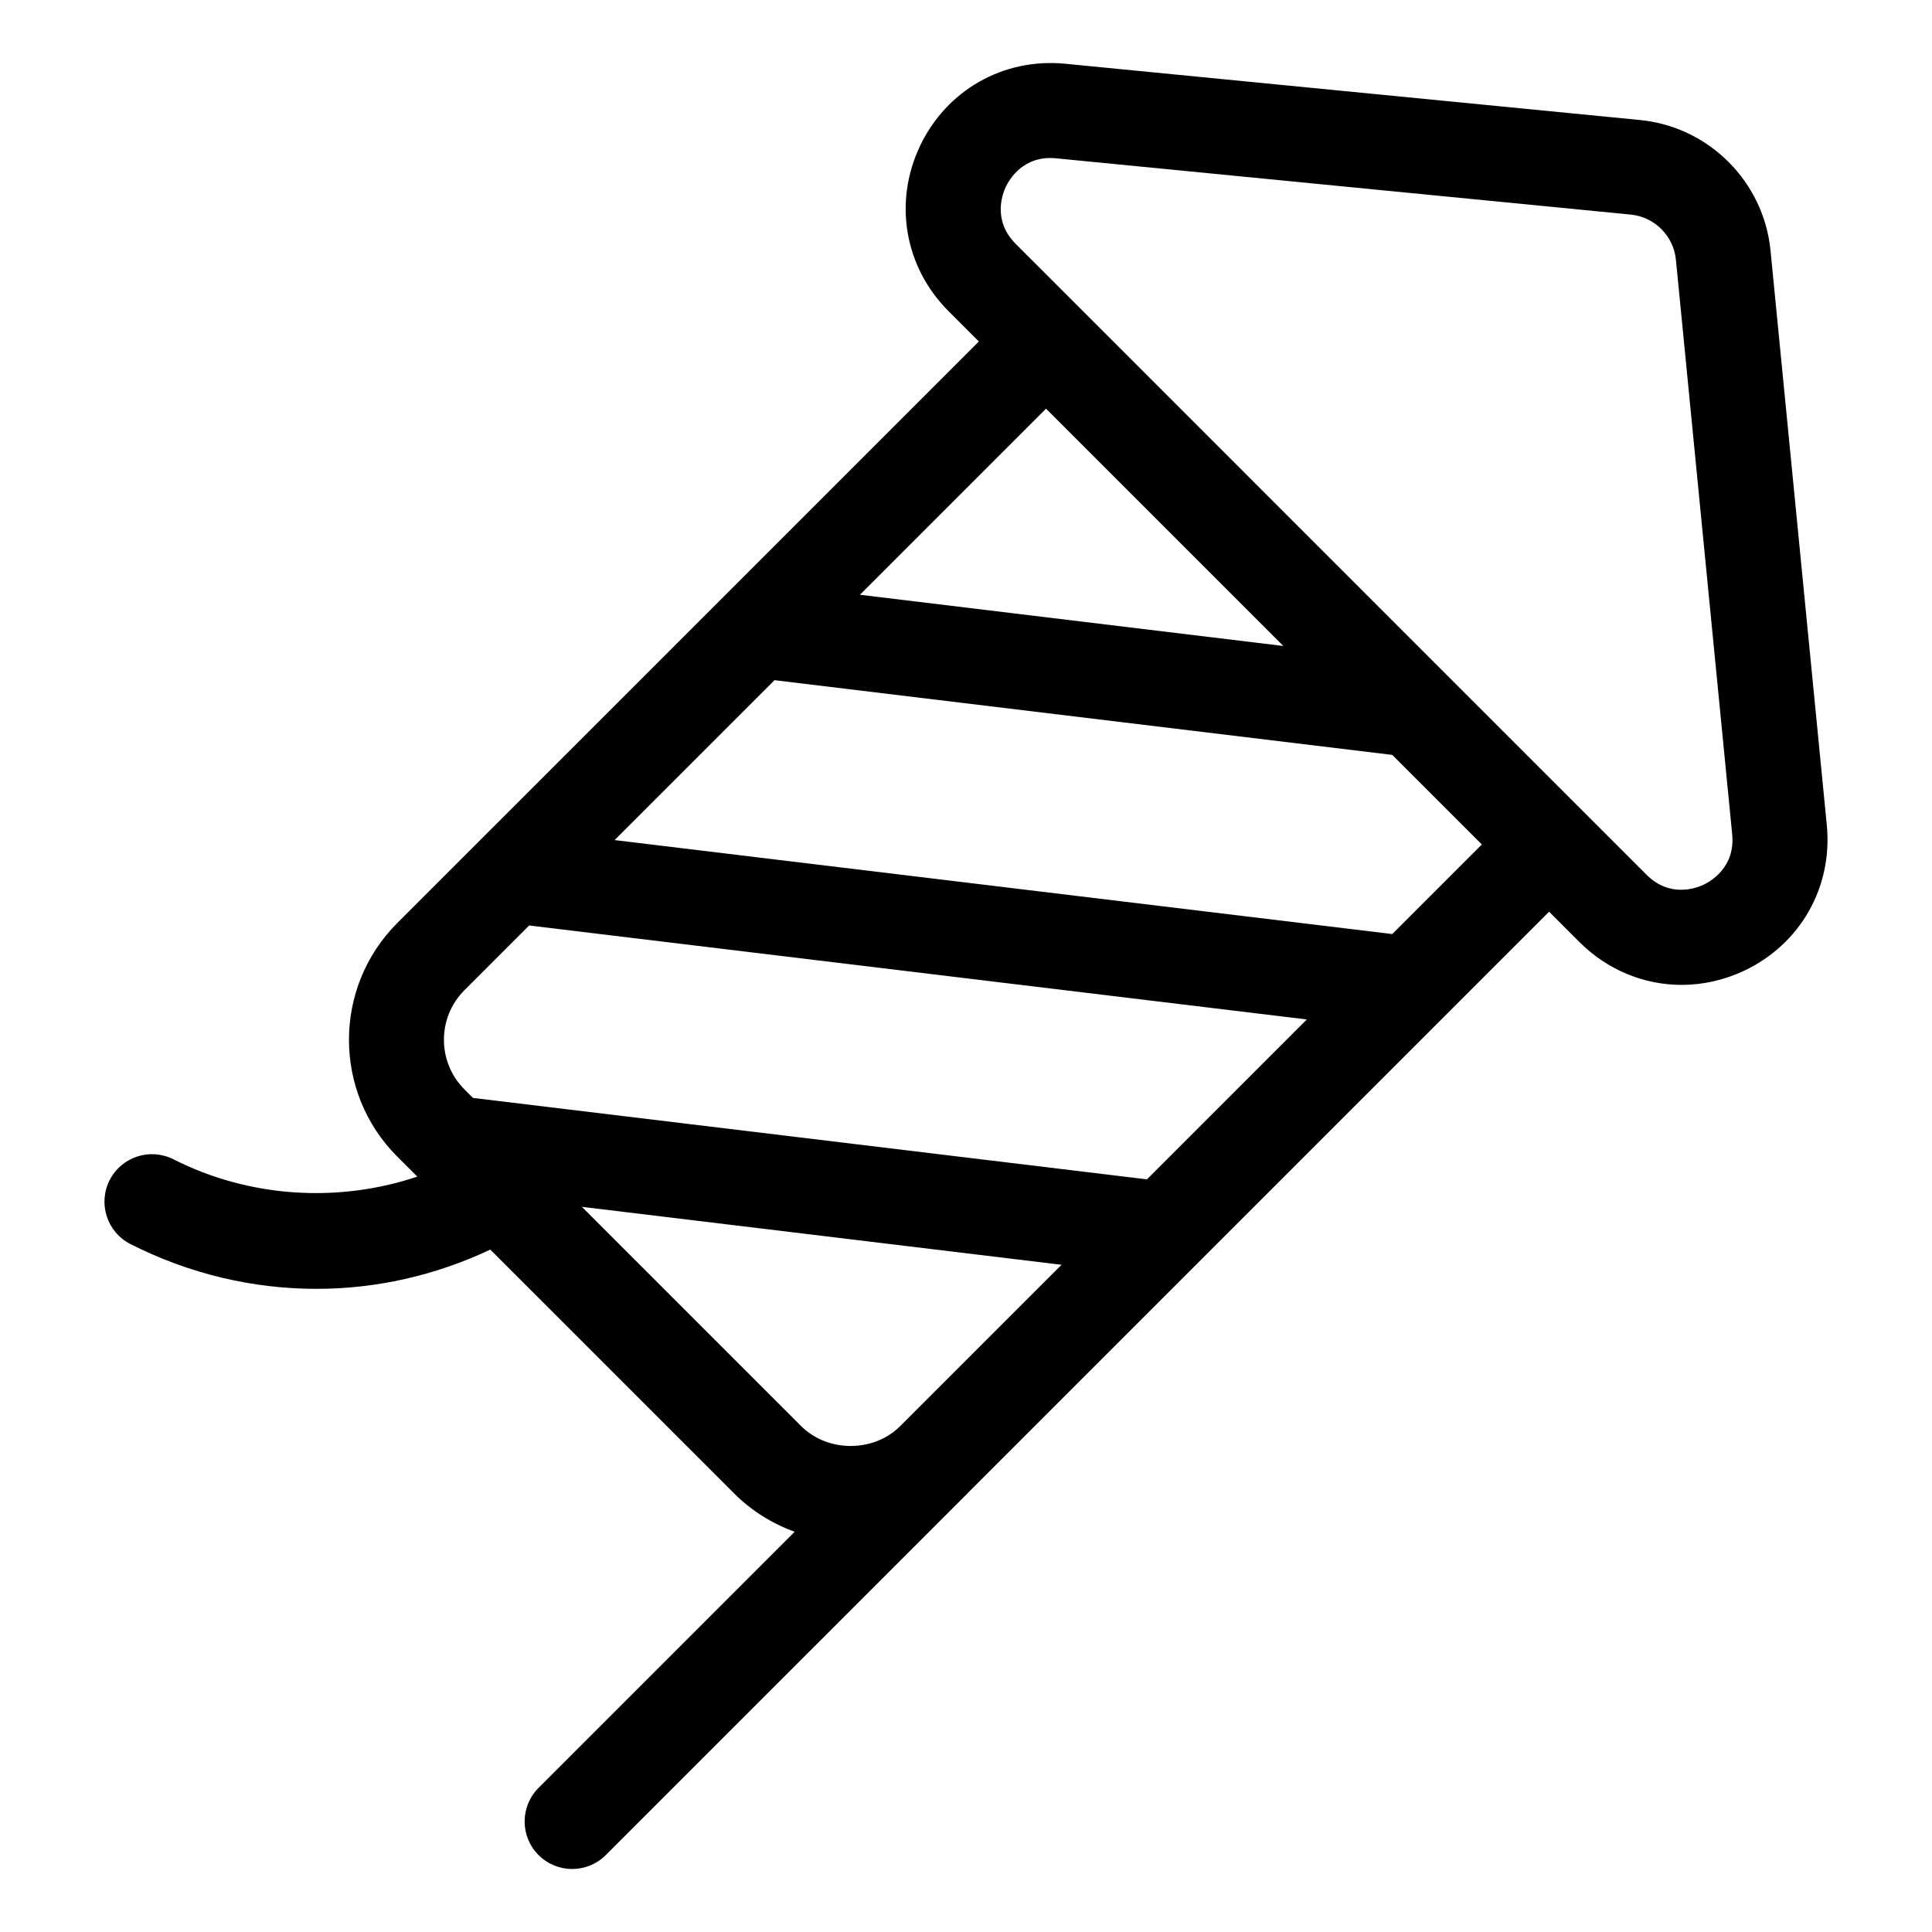
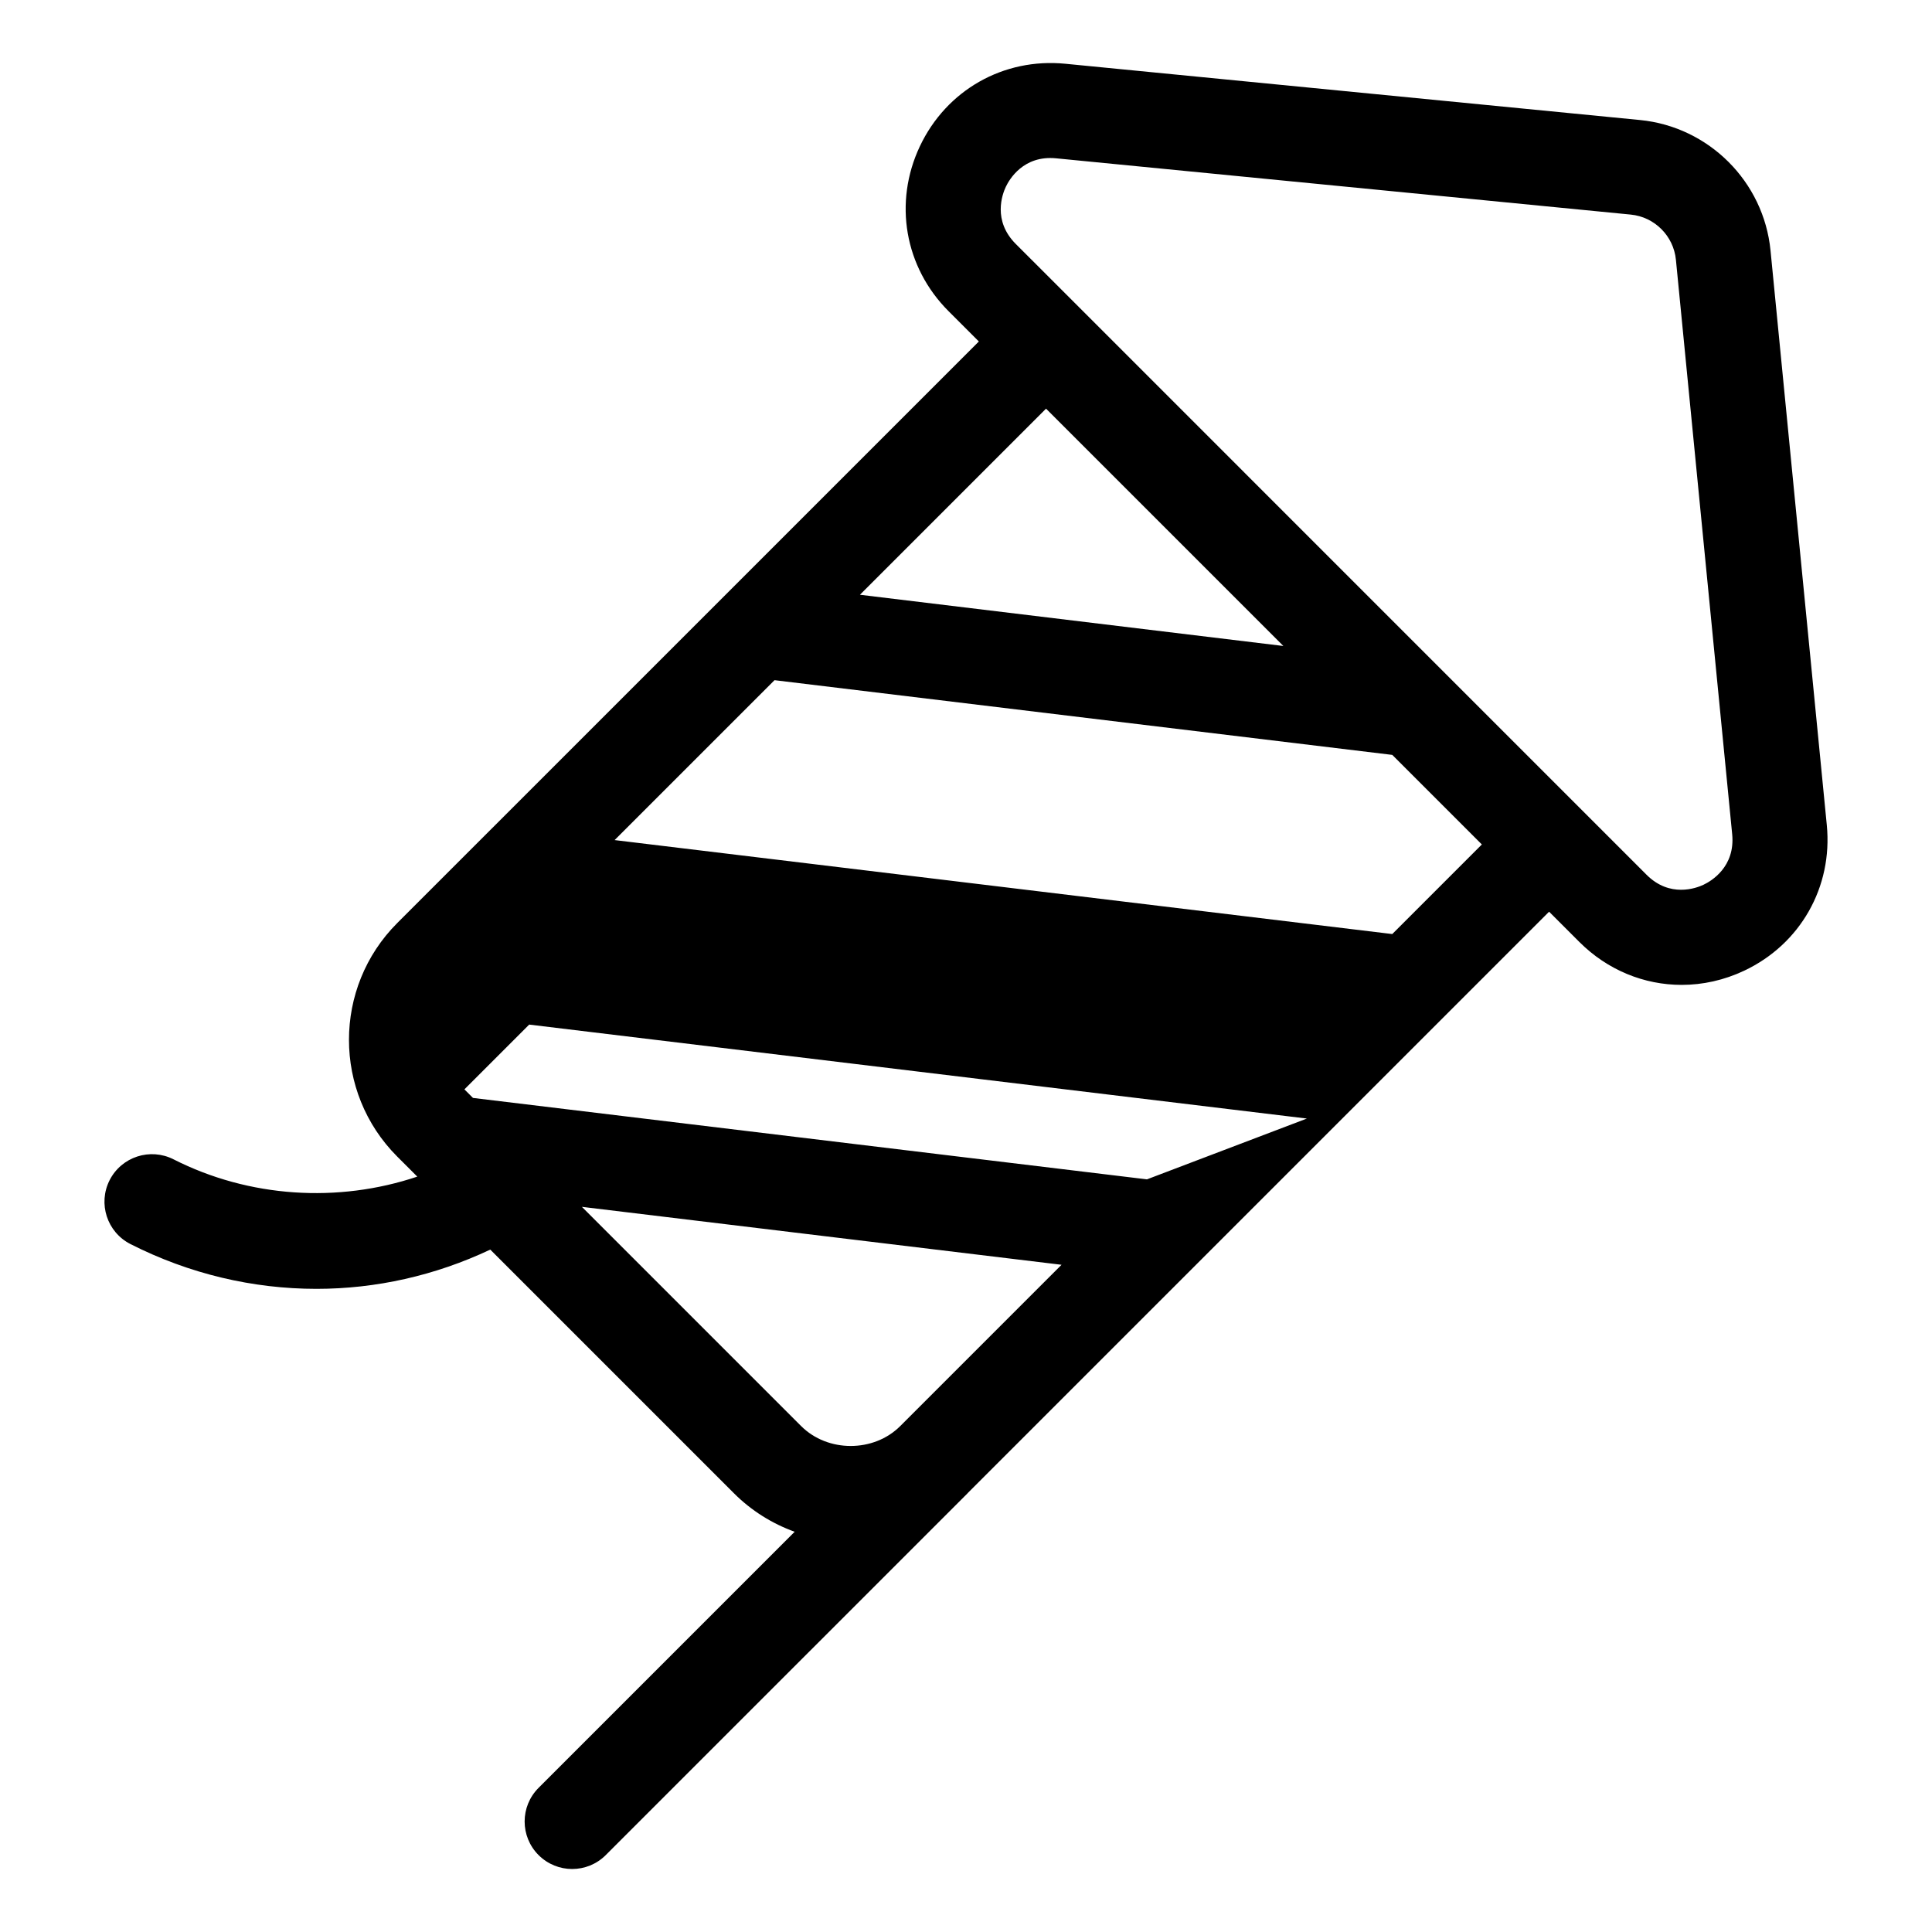
<svg xmlns="http://www.w3.org/2000/svg" fill="#000000" width="800px" height="800px" version="1.1" viewBox="144 144 512 512">
-   <path d="m628.12 362.64-14.914-152.25c-1.789-18.25-16.336-32.793-34.582-34.582l-152.3-14.914c-16.383-1.609-31.512 6.984-38.547 21.867-7.035 14.895-4.055 32.051 7.606 43.711l8.023 8.023-154.13 154.12c-17.062 17.066-17.062 44.832 0 61.895l5.309 5.305c-20.996 7.047-44.551 5.594-64.602-4.582-6.203-3.144-13.781-0.676-16.934 5.527-3.148 6.203-0.676 13.785 5.531 16.934 15.605 7.922 32.473 11.863 49.293 11.863 15.762 0 31.461-3.512 46.055-10.402l64.578 64.578c4.625 4.625 10.121 8.043 16.09 10.199l-67.871 67.871c-4.922 4.918-4.922 12.895 0 17.809 2.461 2.461 5.684 3.691 8.906 3.691 3.223 0 6.445-1.23 8.906-3.691l95.863-95.859c0.027-0.031 0.047-0.062 0.078-0.094l154.05-154.05 8.023 8.023c7.465 7.465 17.176 11.371 27.109 11.371 5.578 0 11.227-1.234 16.582-3.766 14.891-7.031 23.484-22.184 21.879-38.594zm-206.91-110.34 62.895 62.891-112.21-13.574zm-38.633 269.62c-7.031 7.035-19.23 7.039-26.273 0l-58.094-58.094 127.11 15.355zm65.379-65.379-178.61-21.578-2.269-2.269c-7.242-7.242-7.242-19.027-0.012-26.262l17.168-17.168 206.09 24.902zm65.012-65.008-206.09-24.902 42.379-42.375 163.71 19.801 23.738 23.738zm82.504-13.074c-1.988 0.938-8.961 3.519-15.121-2.641l-150.22-150.23c-0.004-0.004-0.008-0.008-0.012-0.012l-16.93-16.926c-6.168-6.172-3.582-13.145-2.641-15.137 0.941-1.988 4.68-8.41 13.32-7.559l152.3 14.914c6.312 0.617 11.344 5.652 11.965 11.965l14.914 152.25c0.844 8.688-5.586 12.43-7.578 13.371z" />
+   <path d="m628.12 362.64-14.914-152.25c-1.789-18.25-16.336-32.793-34.582-34.582l-152.3-14.914c-16.383-1.609-31.512 6.984-38.547 21.867-7.035 14.895-4.055 32.051 7.606 43.711l8.023 8.023-154.13 154.12c-17.062 17.066-17.062 44.832 0 61.895l5.309 5.305c-20.996 7.047-44.551 5.594-64.602-4.582-6.203-3.144-13.781-0.676-16.934 5.527-3.148 6.203-0.676 13.785 5.531 16.934 15.605 7.922 32.473 11.863 49.293 11.863 15.762 0 31.461-3.512 46.055-10.402l64.578 64.578c4.625 4.625 10.121 8.043 16.09 10.199l-67.871 67.871c-4.922 4.918-4.922 12.895 0 17.809 2.461 2.461 5.684 3.691 8.906 3.691 3.223 0 6.445-1.23 8.906-3.691l95.863-95.859c0.027-0.031 0.047-0.062 0.078-0.094l154.05-154.05 8.023 8.023c7.465 7.465 17.176 11.371 27.109 11.371 5.578 0 11.227-1.234 16.582-3.766 14.891-7.031 23.484-22.184 21.879-38.594zm-206.91-110.34 62.895 62.891-112.21-13.574zm-38.633 269.62c-7.031 7.035-19.23 7.039-26.273 0l-58.094-58.094 127.11 15.355zm65.379-65.379-178.61-21.578-2.269-2.269l17.168-17.168 206.09 24.902zm65.012-65.008-206.09-24.902 42.379-42.375 163.71 19.801 23.738 23.738zm82.504-13.074c-1.988 0.938-8.961 3.519-15.121-2.641l-150.22-150.23c-0.004-0.004-0.008-0.008-0.012-0.012l-16.93-16.926c-6.168-6.172-3.582-13.145-2.641-15.137 0.941-1.988 4.68-8.41 13.32-7.559l152.3 14.914c6.312 0.617 11.344 5.652 11.965 11.965l14.914 152.25c0.844 8.688-5.586 12.43-7.578 13.371z" />
</svg>